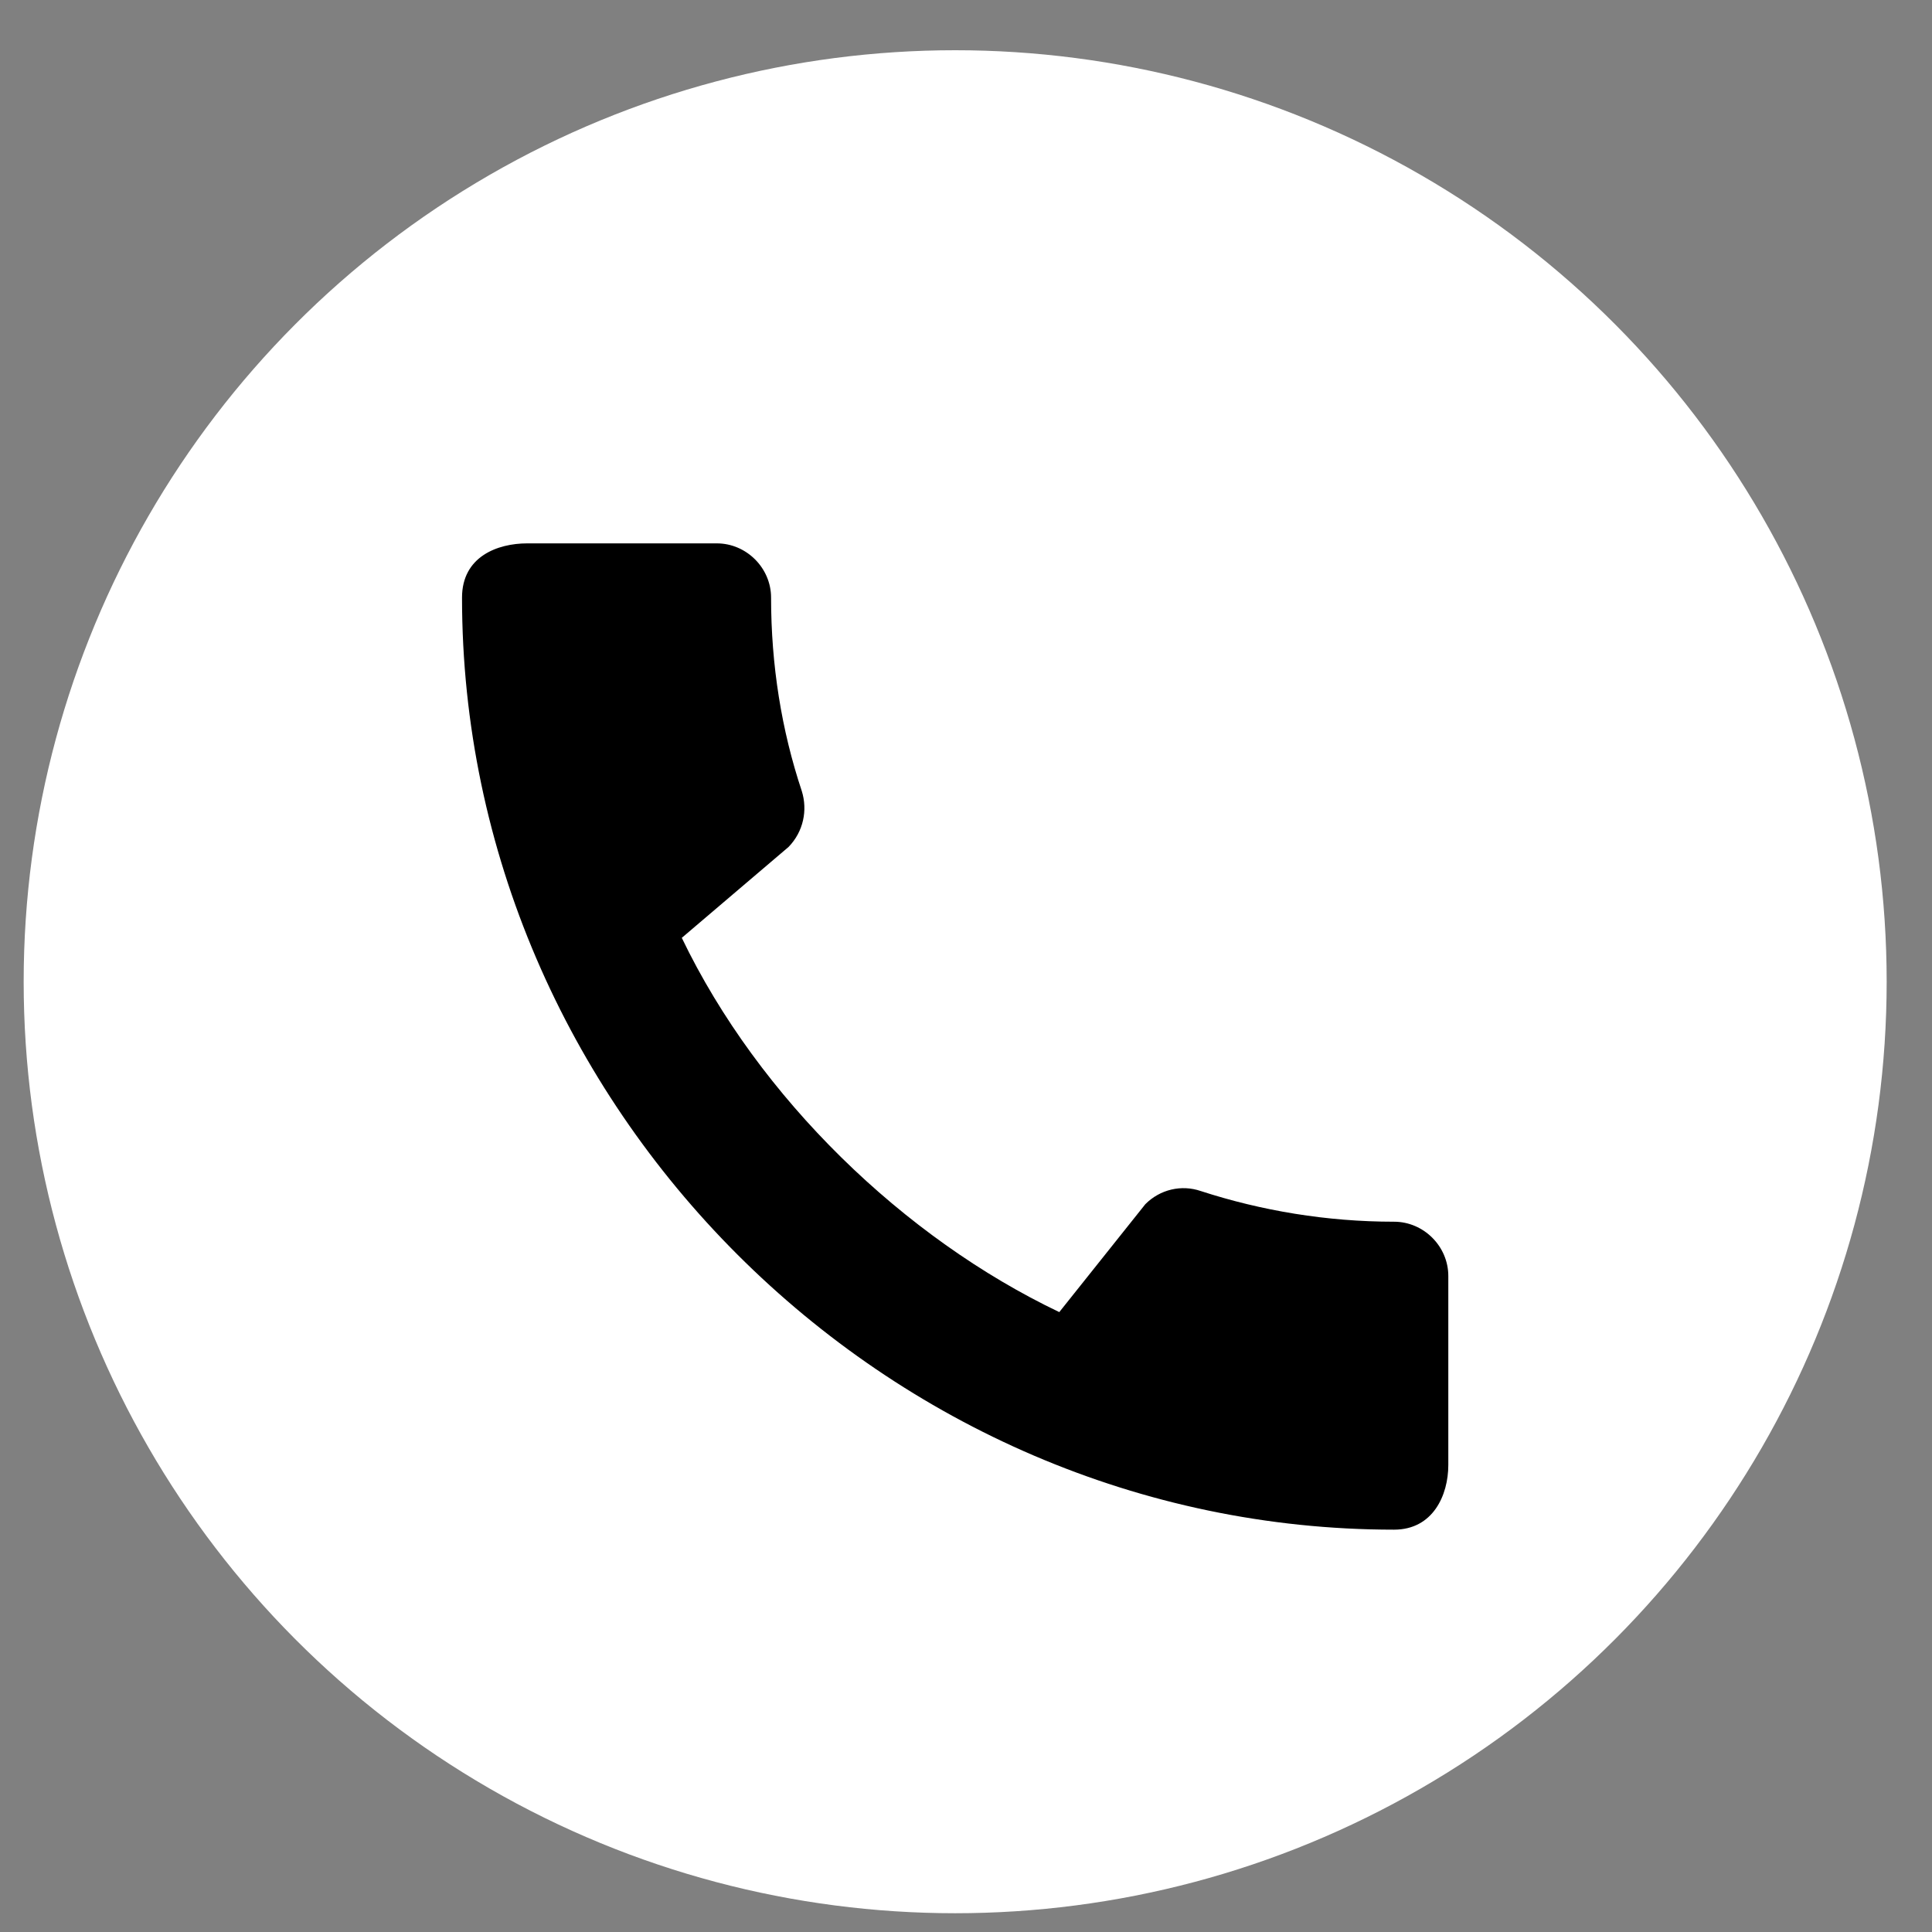
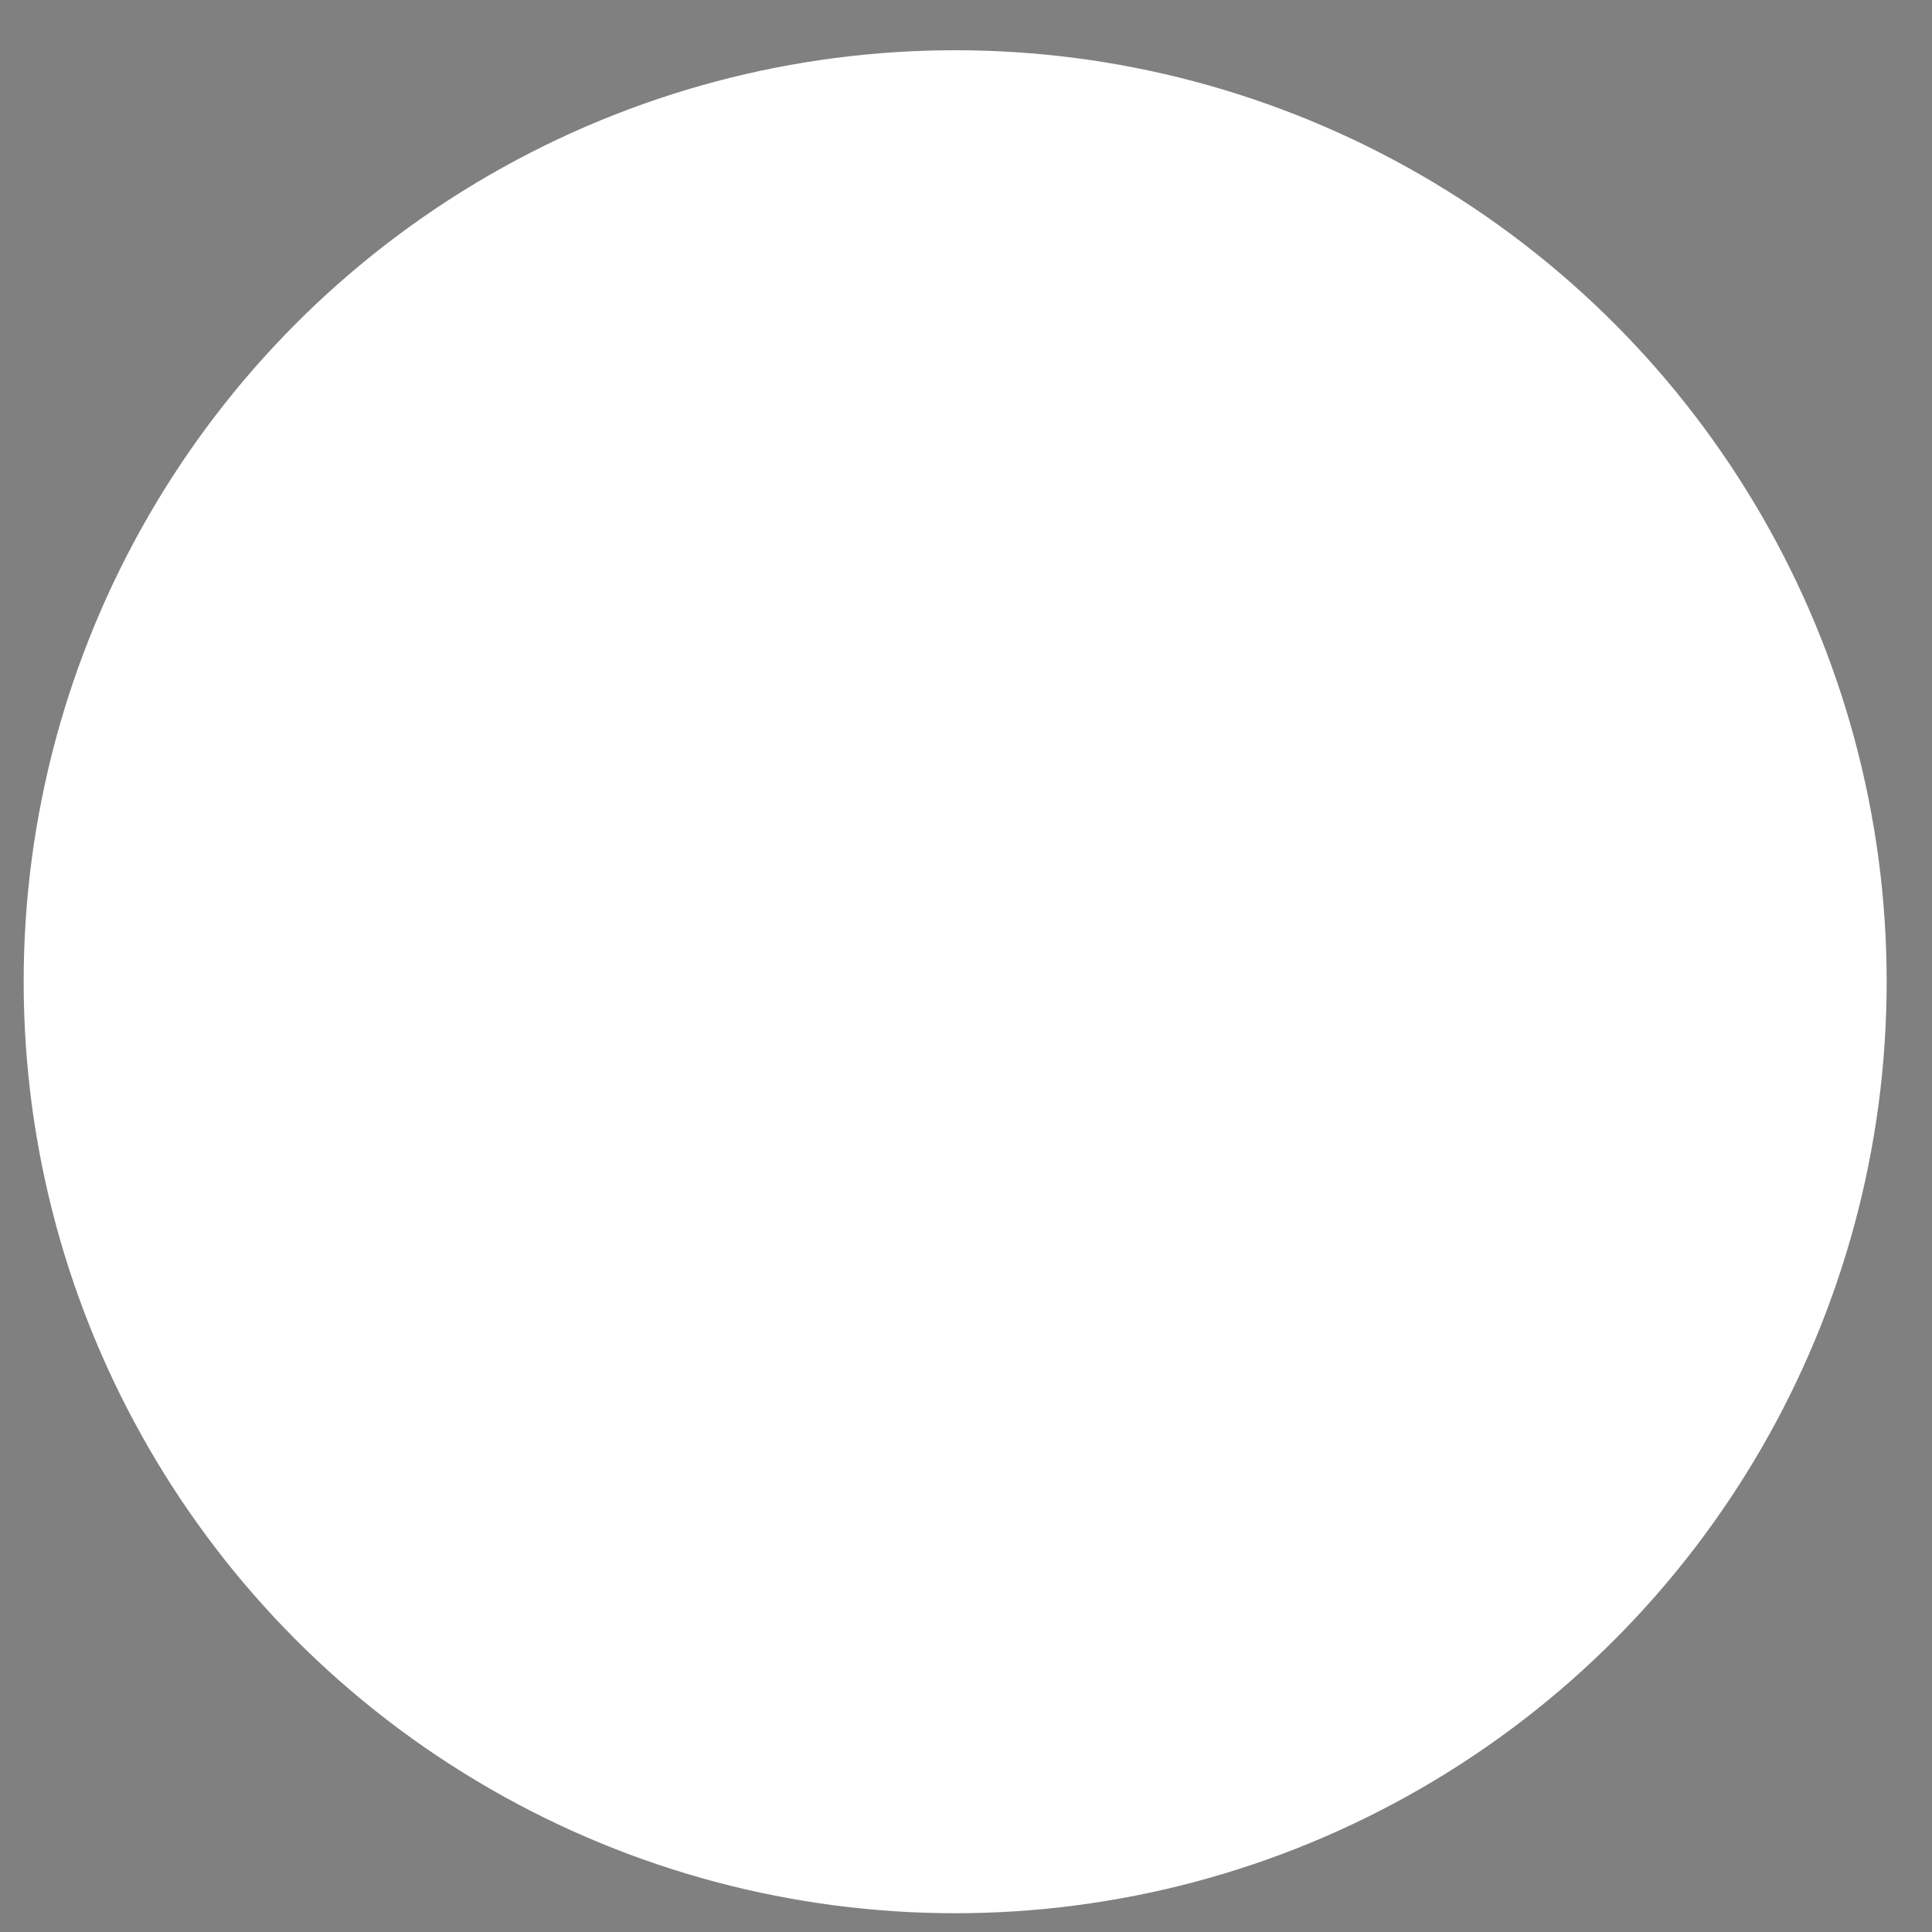
<svg xmlns="http://www.w3.org/2000/svg" width="28" height="28" viewBox="0 0 28 28" fill="none">
  <rect x="0" y="0" width="28" height="28" fill="#808080" stroke="none" />
  <circle cx="13.843" cy="14.228" r="13.5" fill="white" />
-   <path d="M20.204 17.706C19.227 17.706 18.282 17.547 17.401 17.261C17.123 17.166 16.813 17.237 16.599 17.452L15.352 19.016C13.105 17.944 11 15.919 9.881 13.592L11.429 12.274C11.644 12.052 11.707 11.742 11.62 11.464C11.326 10.583 11.175 9.638 11.175 8.661C11.175 8.232 10.818 7.875 10.389 7.875H7.641C7.212 7.875 6.696 8.065 6.696 8.661C6.696 16.038 12.835 22.169 20.204 22.169C20.768 22.169 20.99 21.669 20.99 21.232V18.492C20.99 18.063 20.633 17.706 20.204 17.706Z" fill="black" />
</svg>